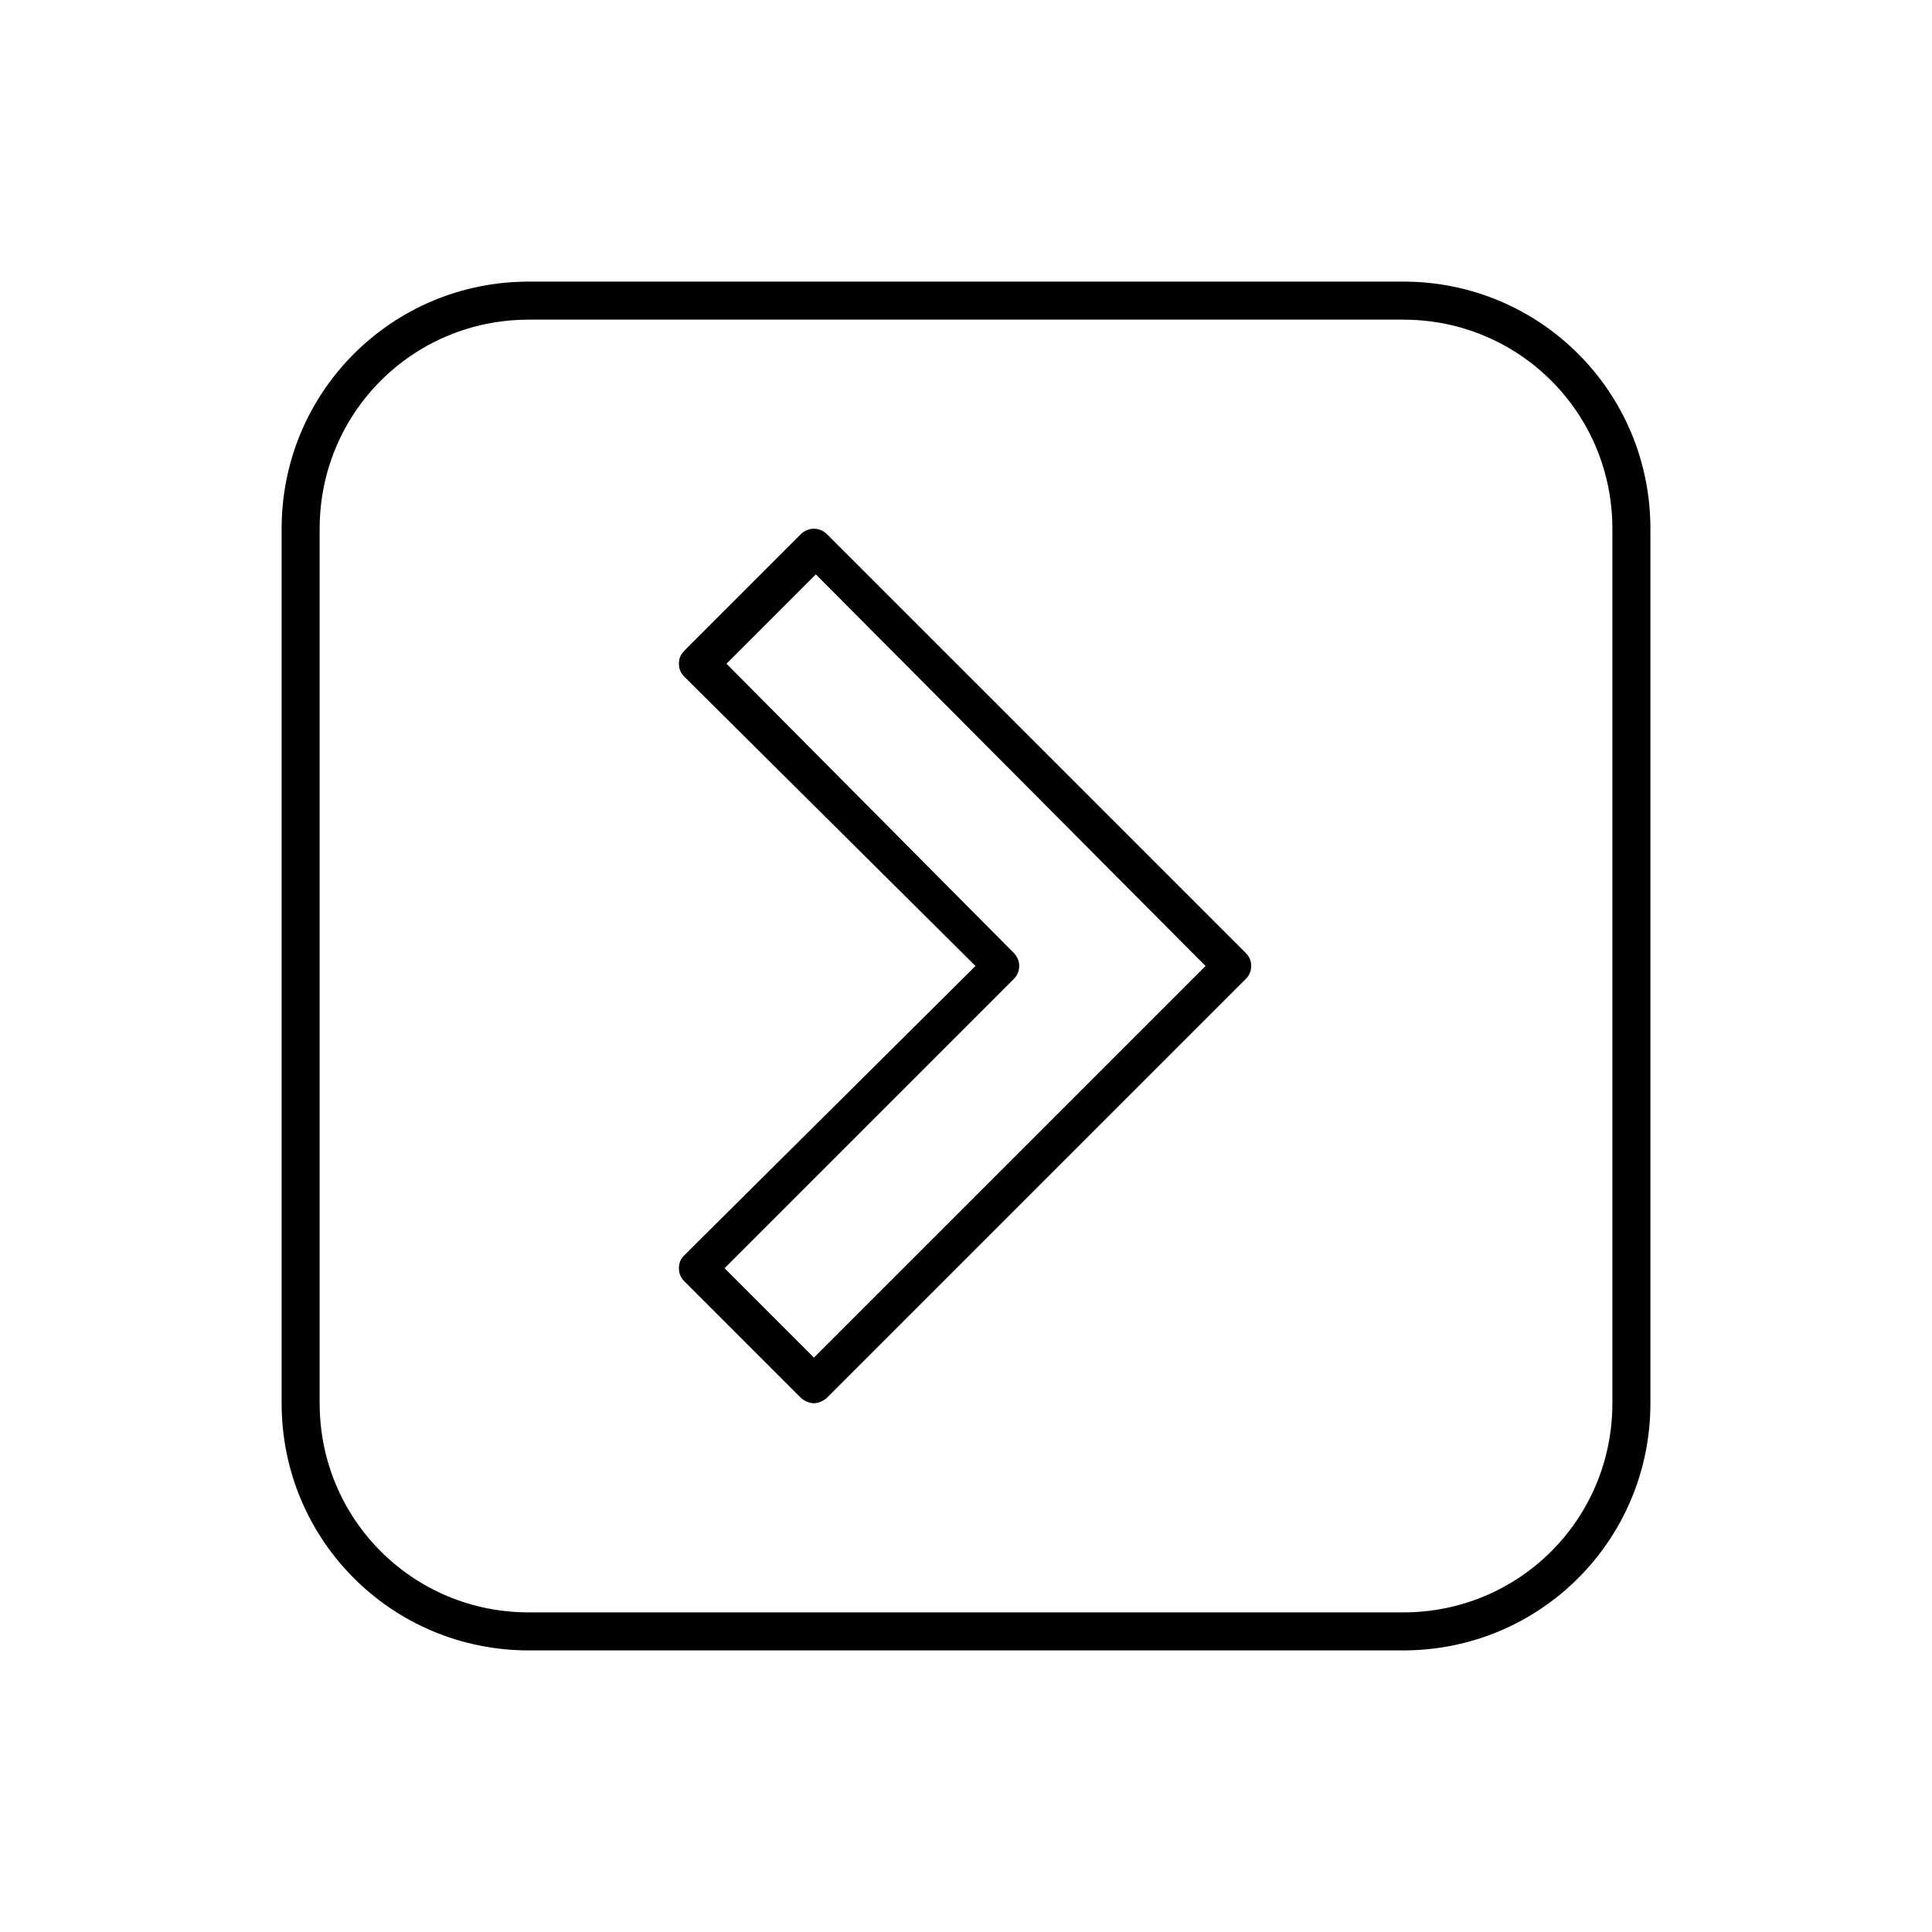
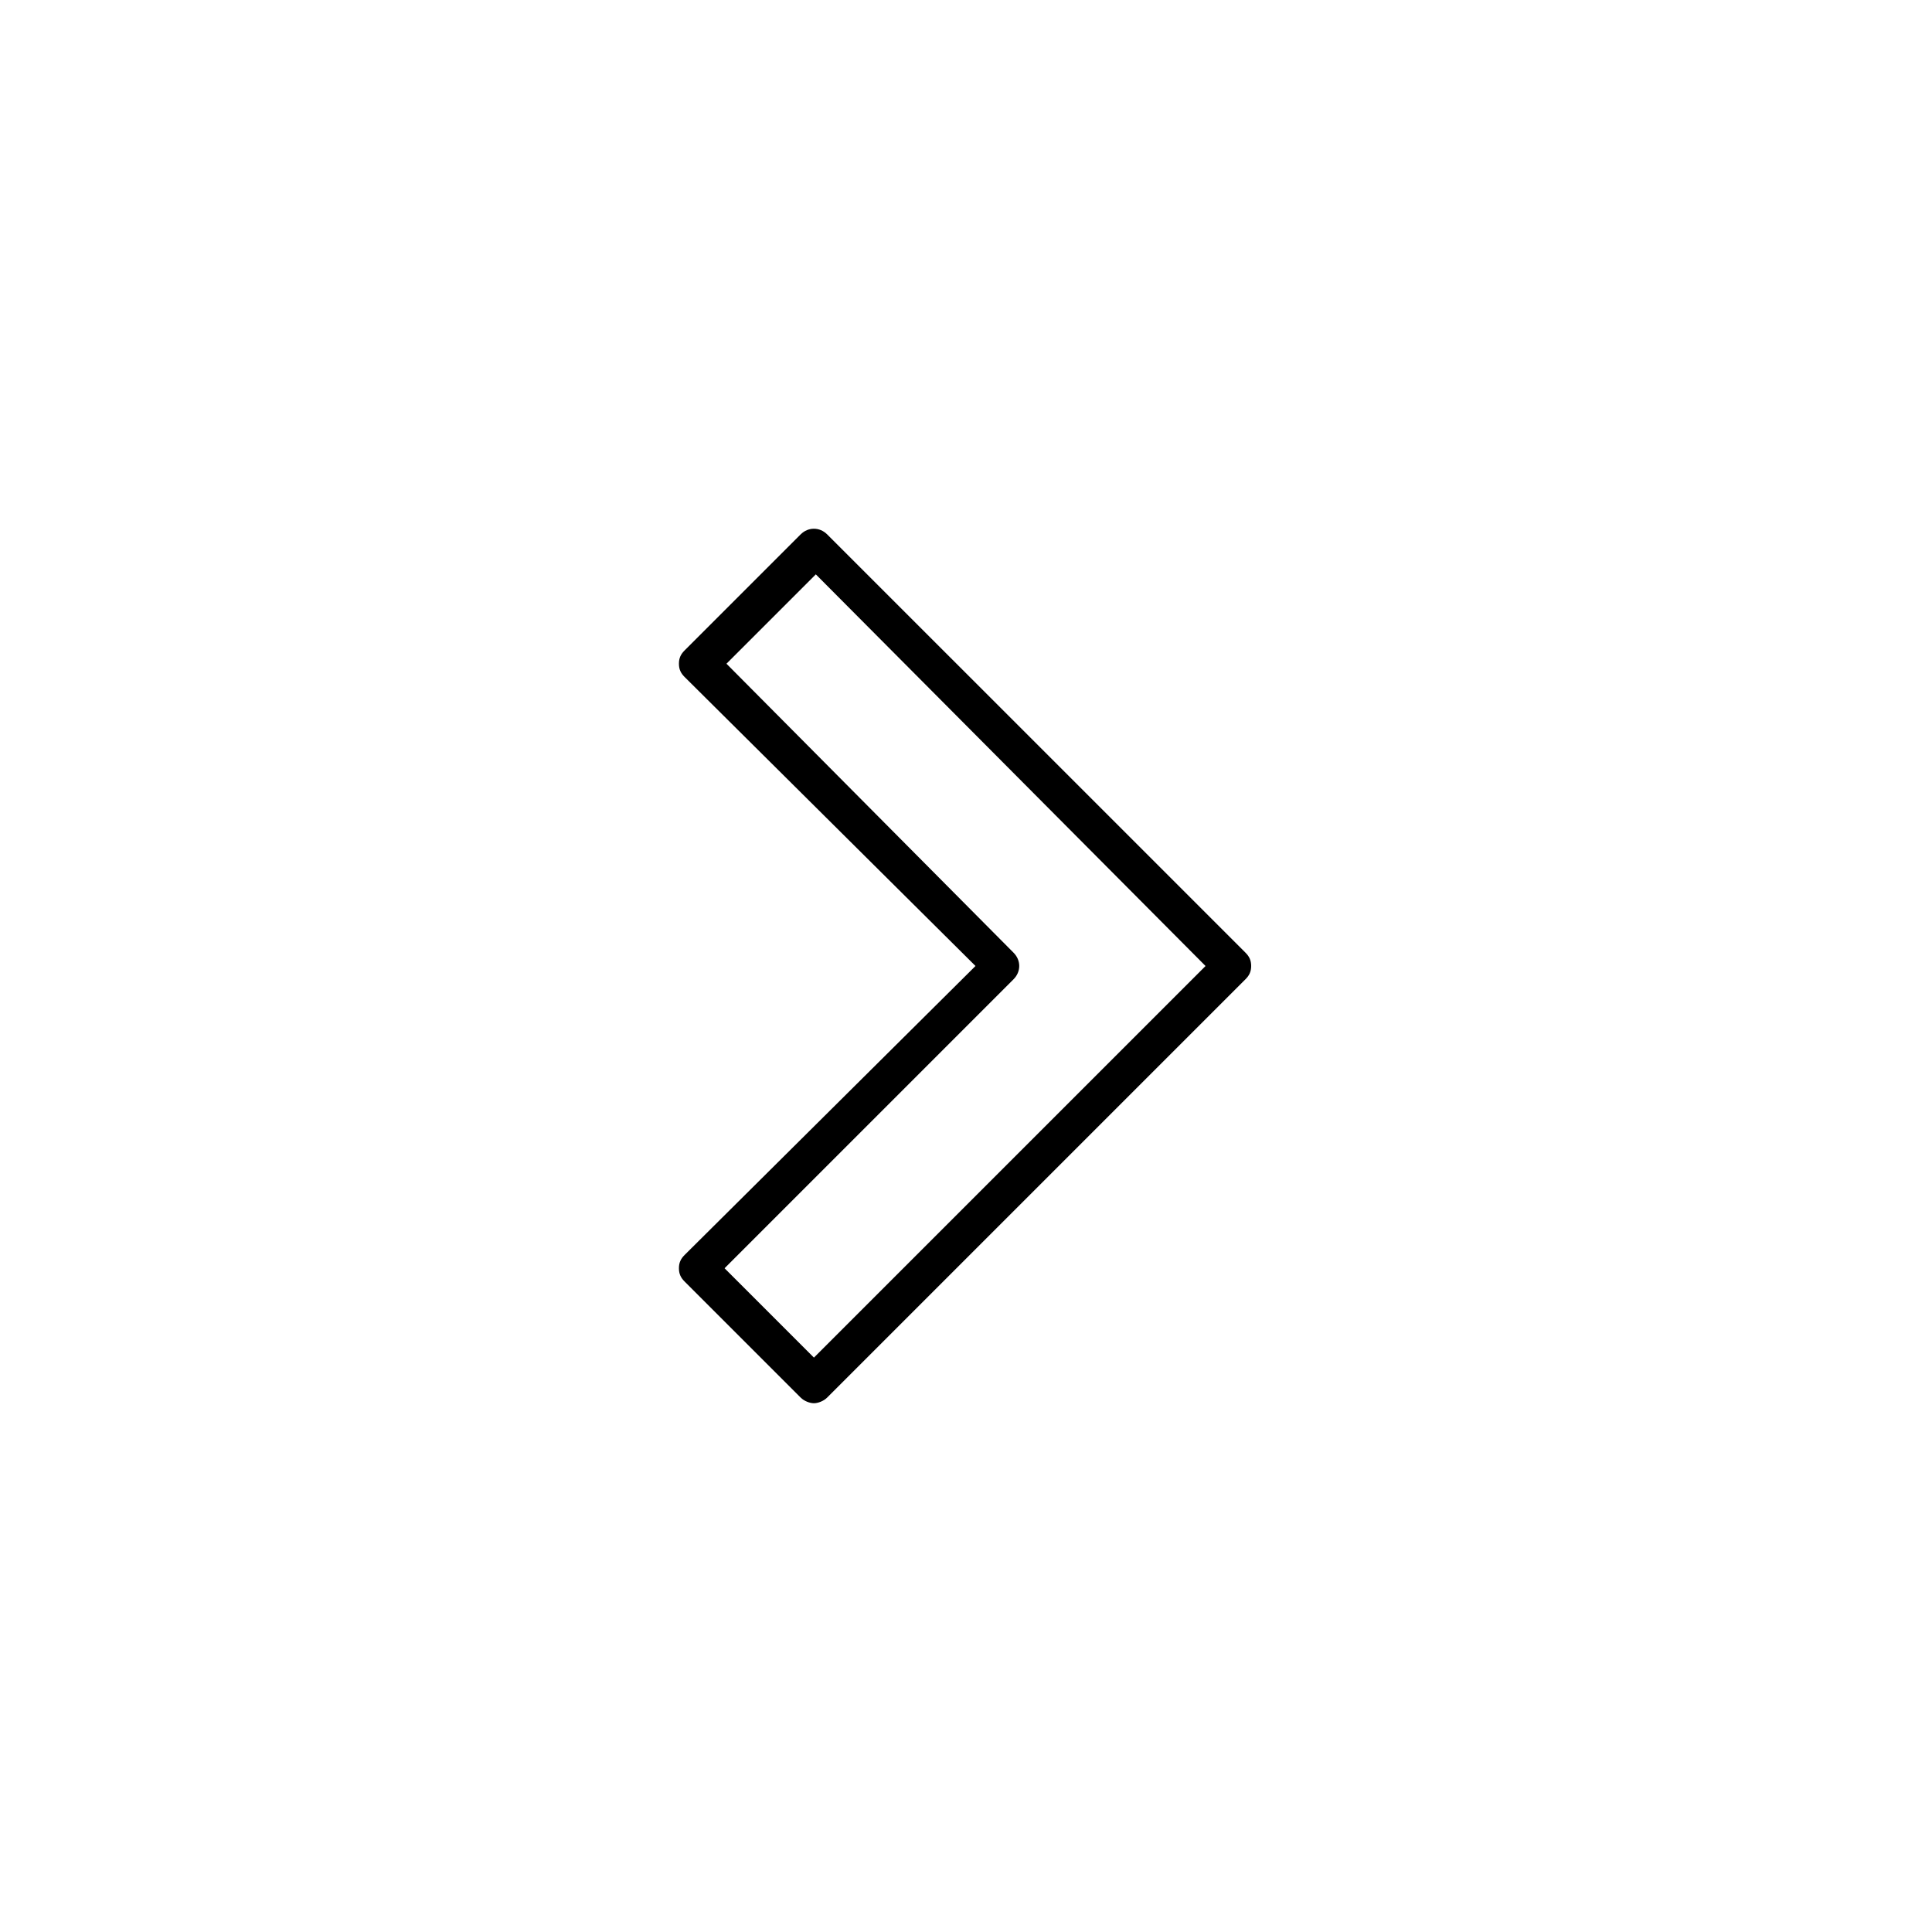
<svg xmlns="http://www.w3.org/2000/svg" fill="#000000" width="800px" height="800px" version="1.1" viewBox="144 144 512 512">
  <g>
    <path d="m363.22 285.63c-2.016-2.016-5.039-2.016-7.055 0l-30.73 30.73c-1.008 1.008-1.512 2.016-1.512 3.527s0.504 2.519 1.512 3.527l77.082 76.582-77.082 76.578c-1.008 1.008-1.512 2.016-1.512 3.527s0.504 2.519 1.512 3.527l30.73 30.73c1.008 1.008 2.519 1.512 3.527 1.512 1.008 0 2.519-0.504 3.527-1.512l110.84-110.84c1.008-1.008 1.512-2.016 1.512-3.527 0-1.512-0.504-2.519-1.512-3.527zm-3.523 218.15-23.68-23.68 76.578-76.578c2.016-2.016 2.016-5.039 0-7.055l-76.074-76.578 23.68-23.68 103.28 103.79z" />
-     <path d="m515.88 218.63h-231.75c-36.273 0-65.496 29.223-65.496 65.496v231.75c0 36.273 29.223 65.496 65.496 65.496h231.75c36.273 0 65.496-29.223 65.496-65.496v-231.76c0-36.273-29.223-65.492-65.496-65.492zm55.418 297.25c0 30.73-24.688 55.418-55.418 55.418h-231.75c-30.73 0-55.418-24.688-55.418-55.418v-231.75c0-30.73 24.688-55.418 55.418-55.418h231.75c30.73 0 55.418 24.688 55.418 55.418z" />
  </g>
</svg>